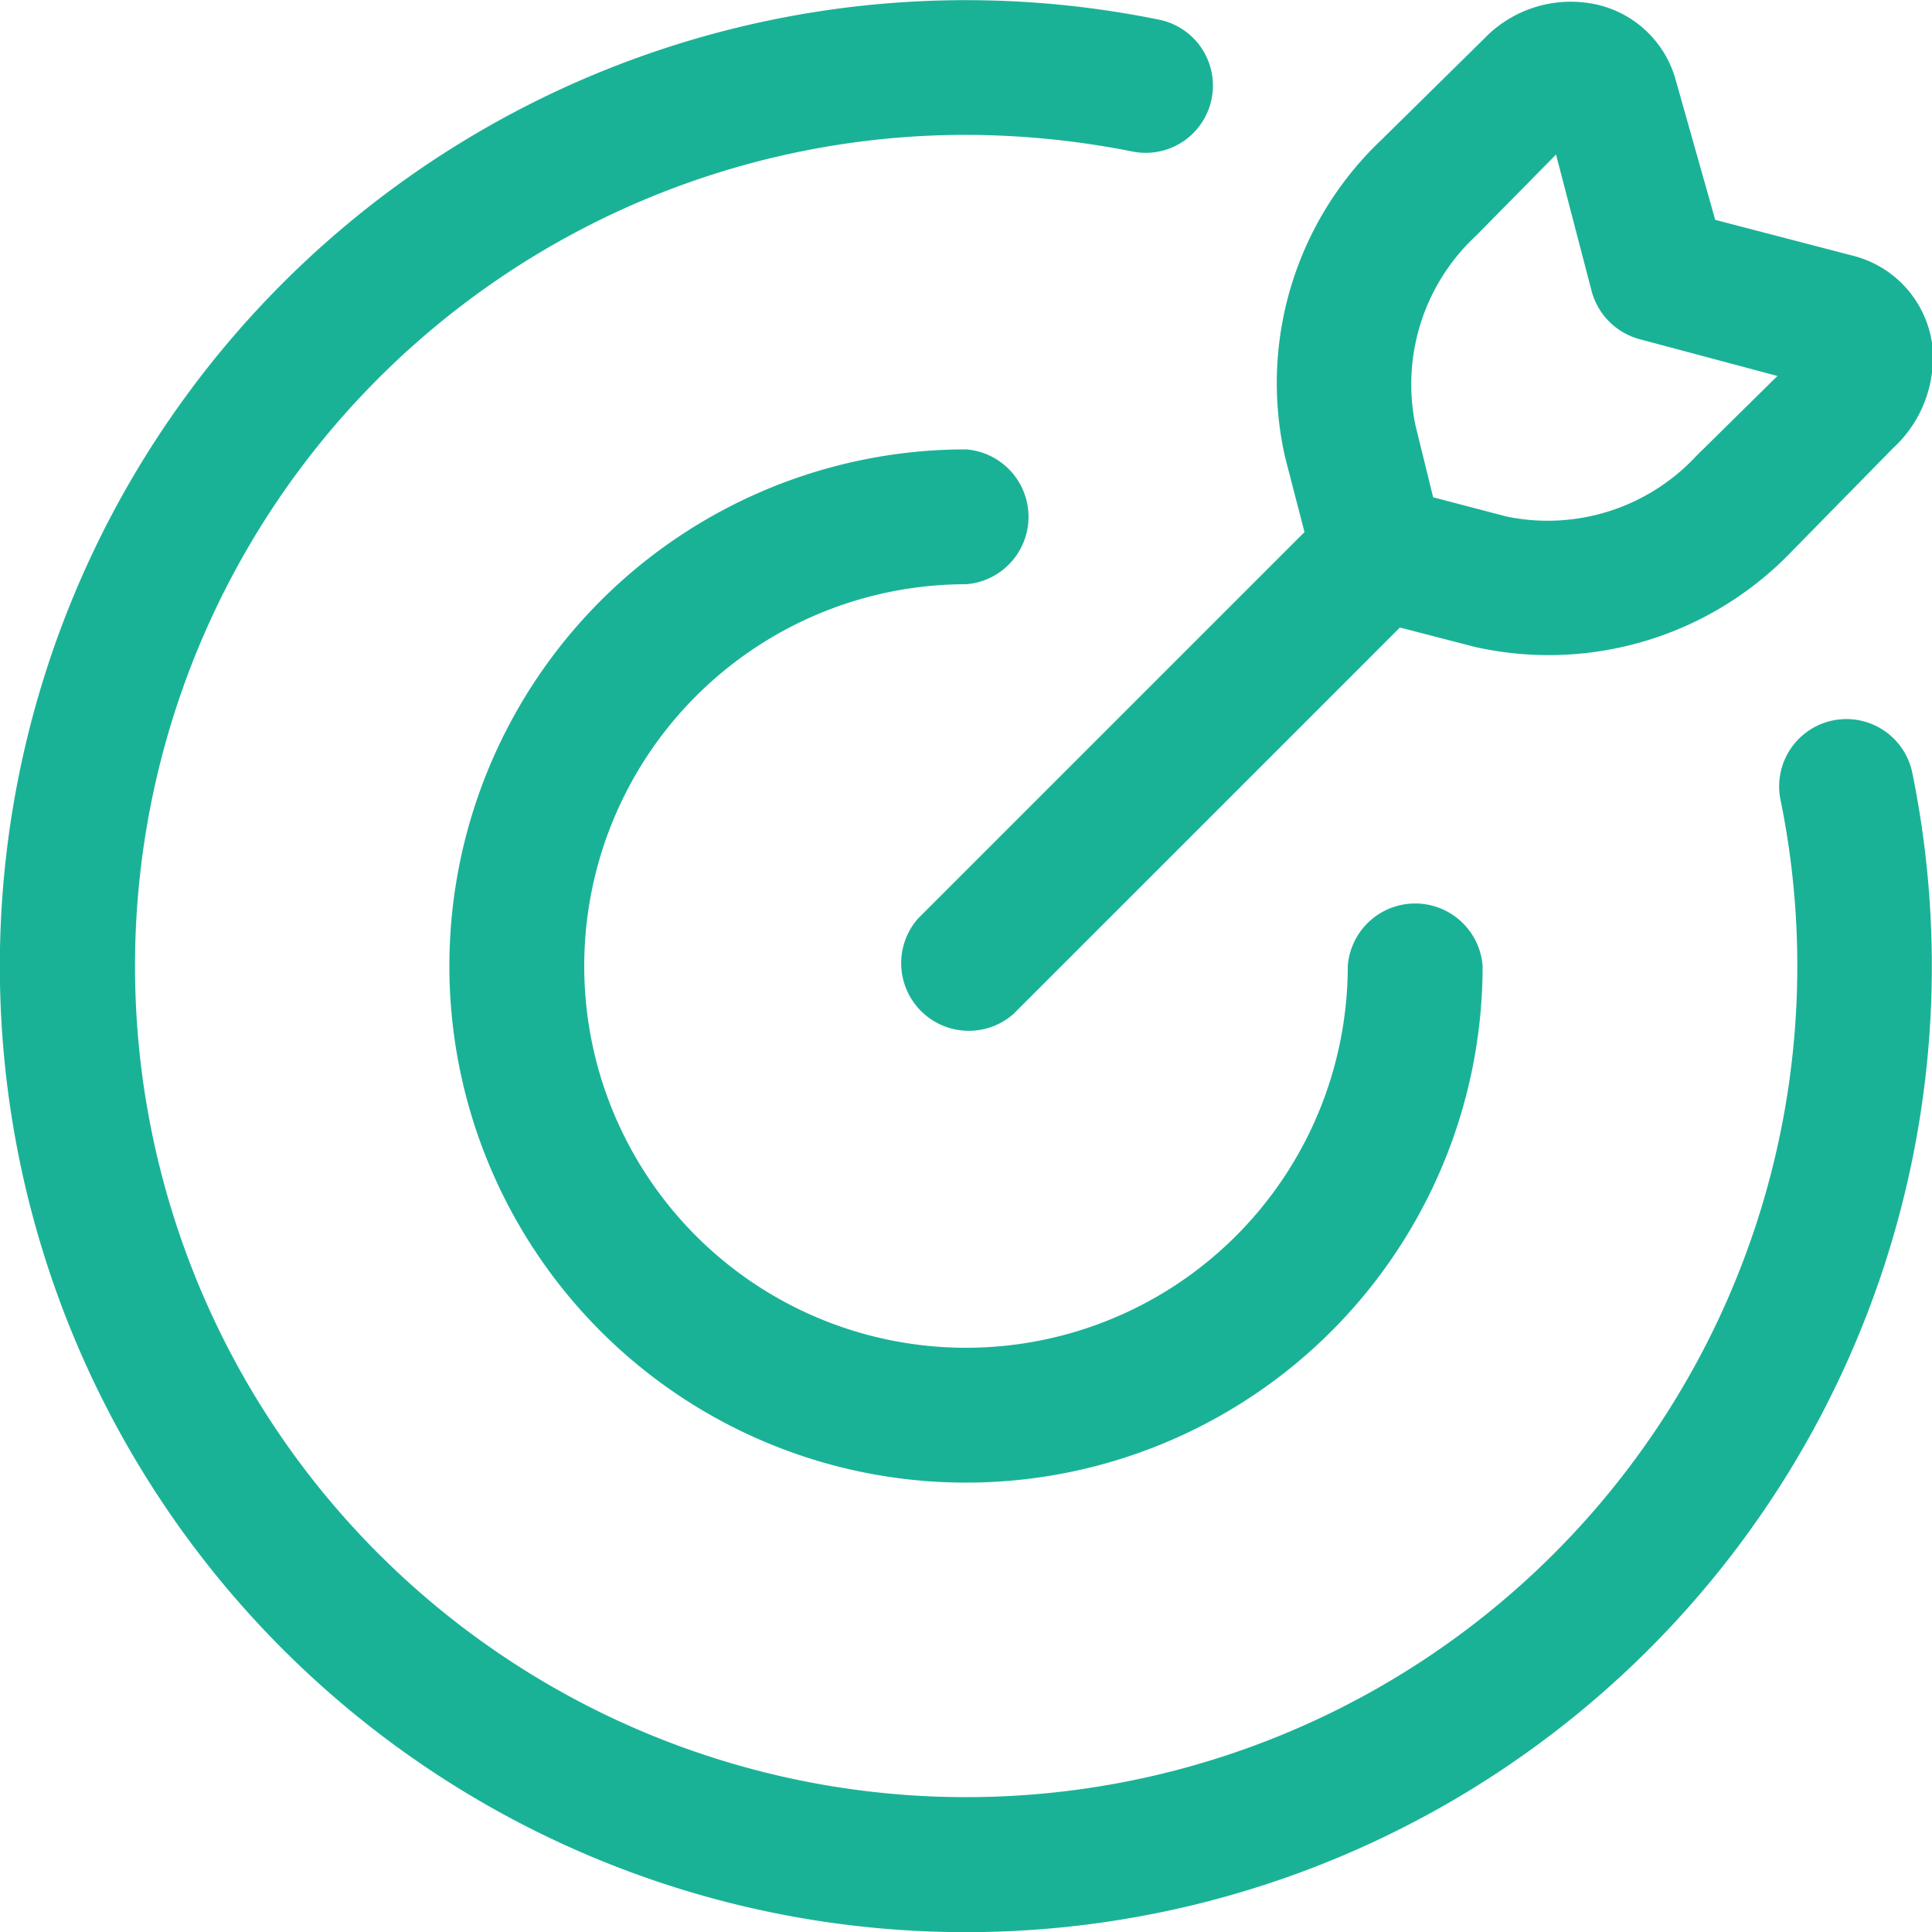
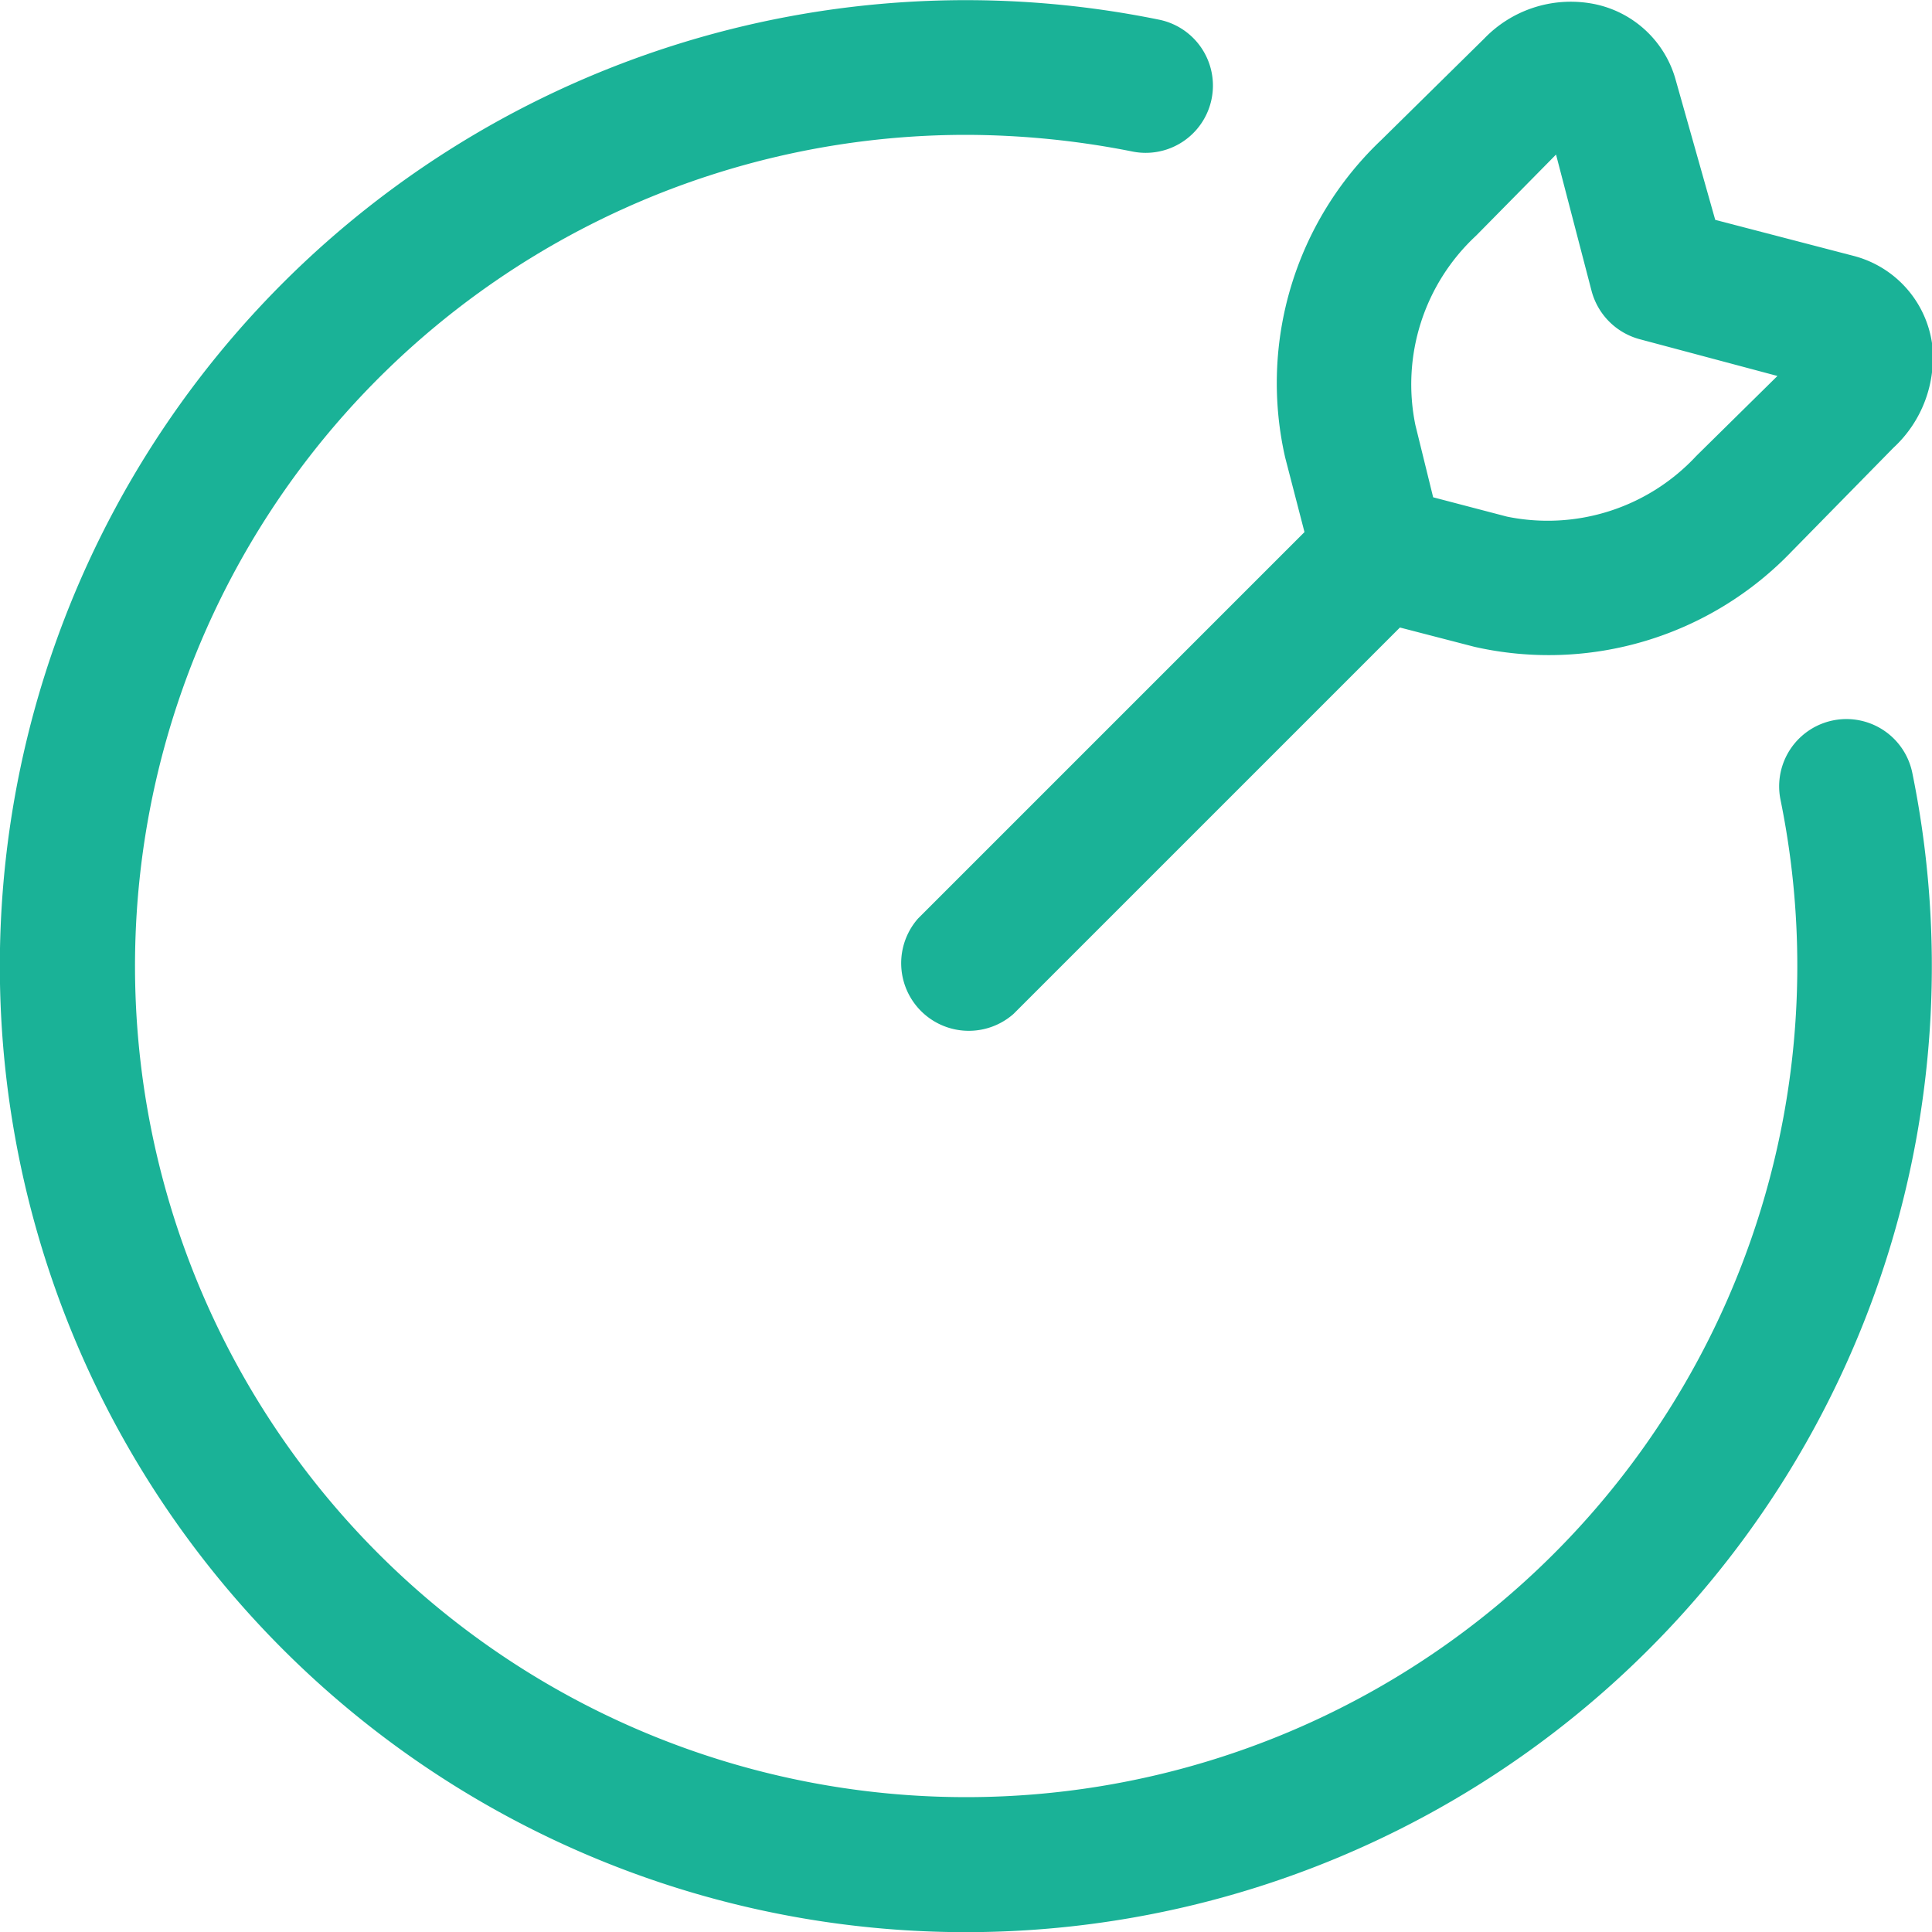
<svg xmlns="http://www.w3.org/2000/svg" id="图层_1" data-name="图层 1" viewBox="0 0 50 50">
  <defs>
    <style>.cls-1{fill:#1ab297;}</style>
  </defs>
  <path class="cls-1" d="M25,3.49A21.51,21.51,0,1,0,46.08,20.7a1.74,1.74,0,1,1,3.41-.7A25,25,0,1,1,30,.51a1.74,1.74,0,1,1-.7,3.41A22.24,22.24,0,0,0,25,3.49Zm0,0" />
-   <path class="cls-1" d="M25,15.12A9.88,9.88,0,1,0,34.88,25a1.75,1.75,0,0,1,3.49,0A13.37,13.37,0,1,1,25,11.63a1.75,1.75,0,0,1,0,3.49Zm0,0" />
  <path class="cls-1" d="M43.37,2.08a2.75,2.75,0,0,0-2.25-2A3.11,3.11,0,0,0,38.41,1L35.74,3.63a8.67,8.67,0,0,0-2.48,8.21l.5,1.93-10,10a1.75,1.75,0,0,0,2.47,2.47l10-10,1.93.5a8.71,8.71,0,0,0,8.21-2.47L49,11.59A3.17,3.17,0,0,0,50,8.88a2.75,2.75,0,0,0-2-2.25l-3.61-.94ZM39,13.37l-1.91-.5L36.63,11A5.25,5.25,0,0,1,38.2,6.1L40.27,4l.92,3.53a1.76,1.76,0,0,0,1.25,1.25L46,9.73,43.9,11.8A5.25,5.25,0,0,1,39,13.37Zm0,0" />
</svg>